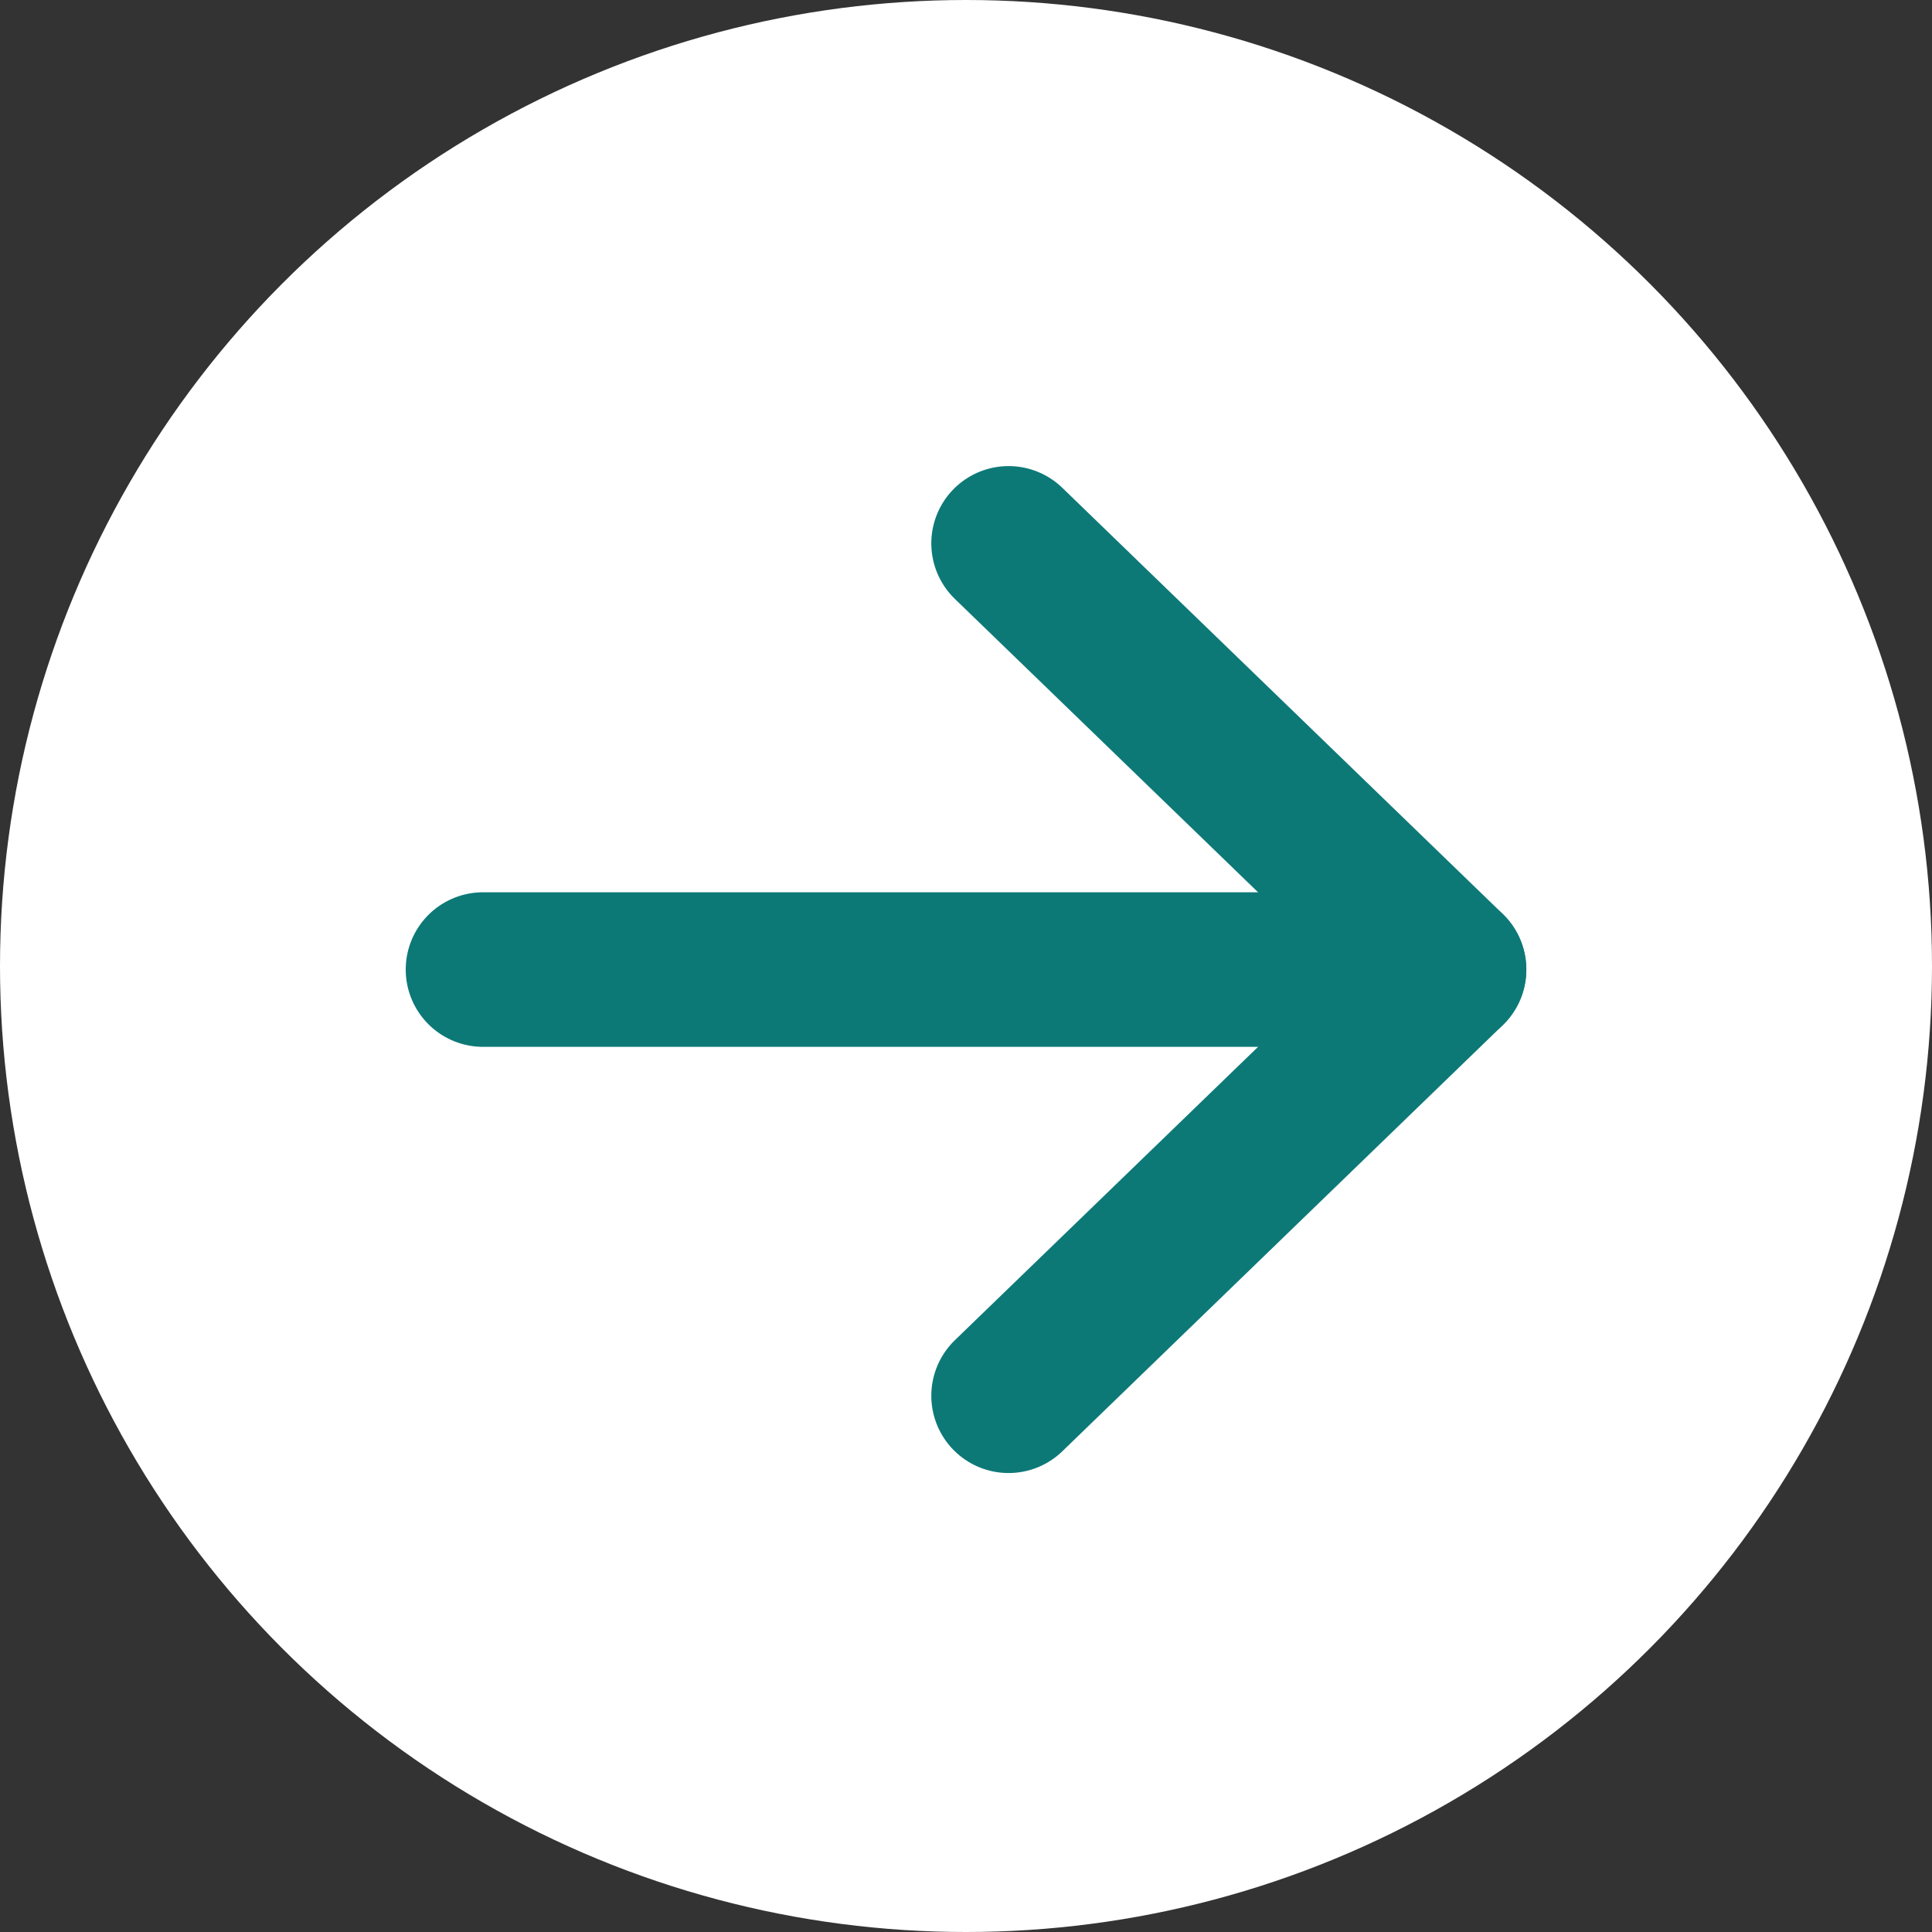
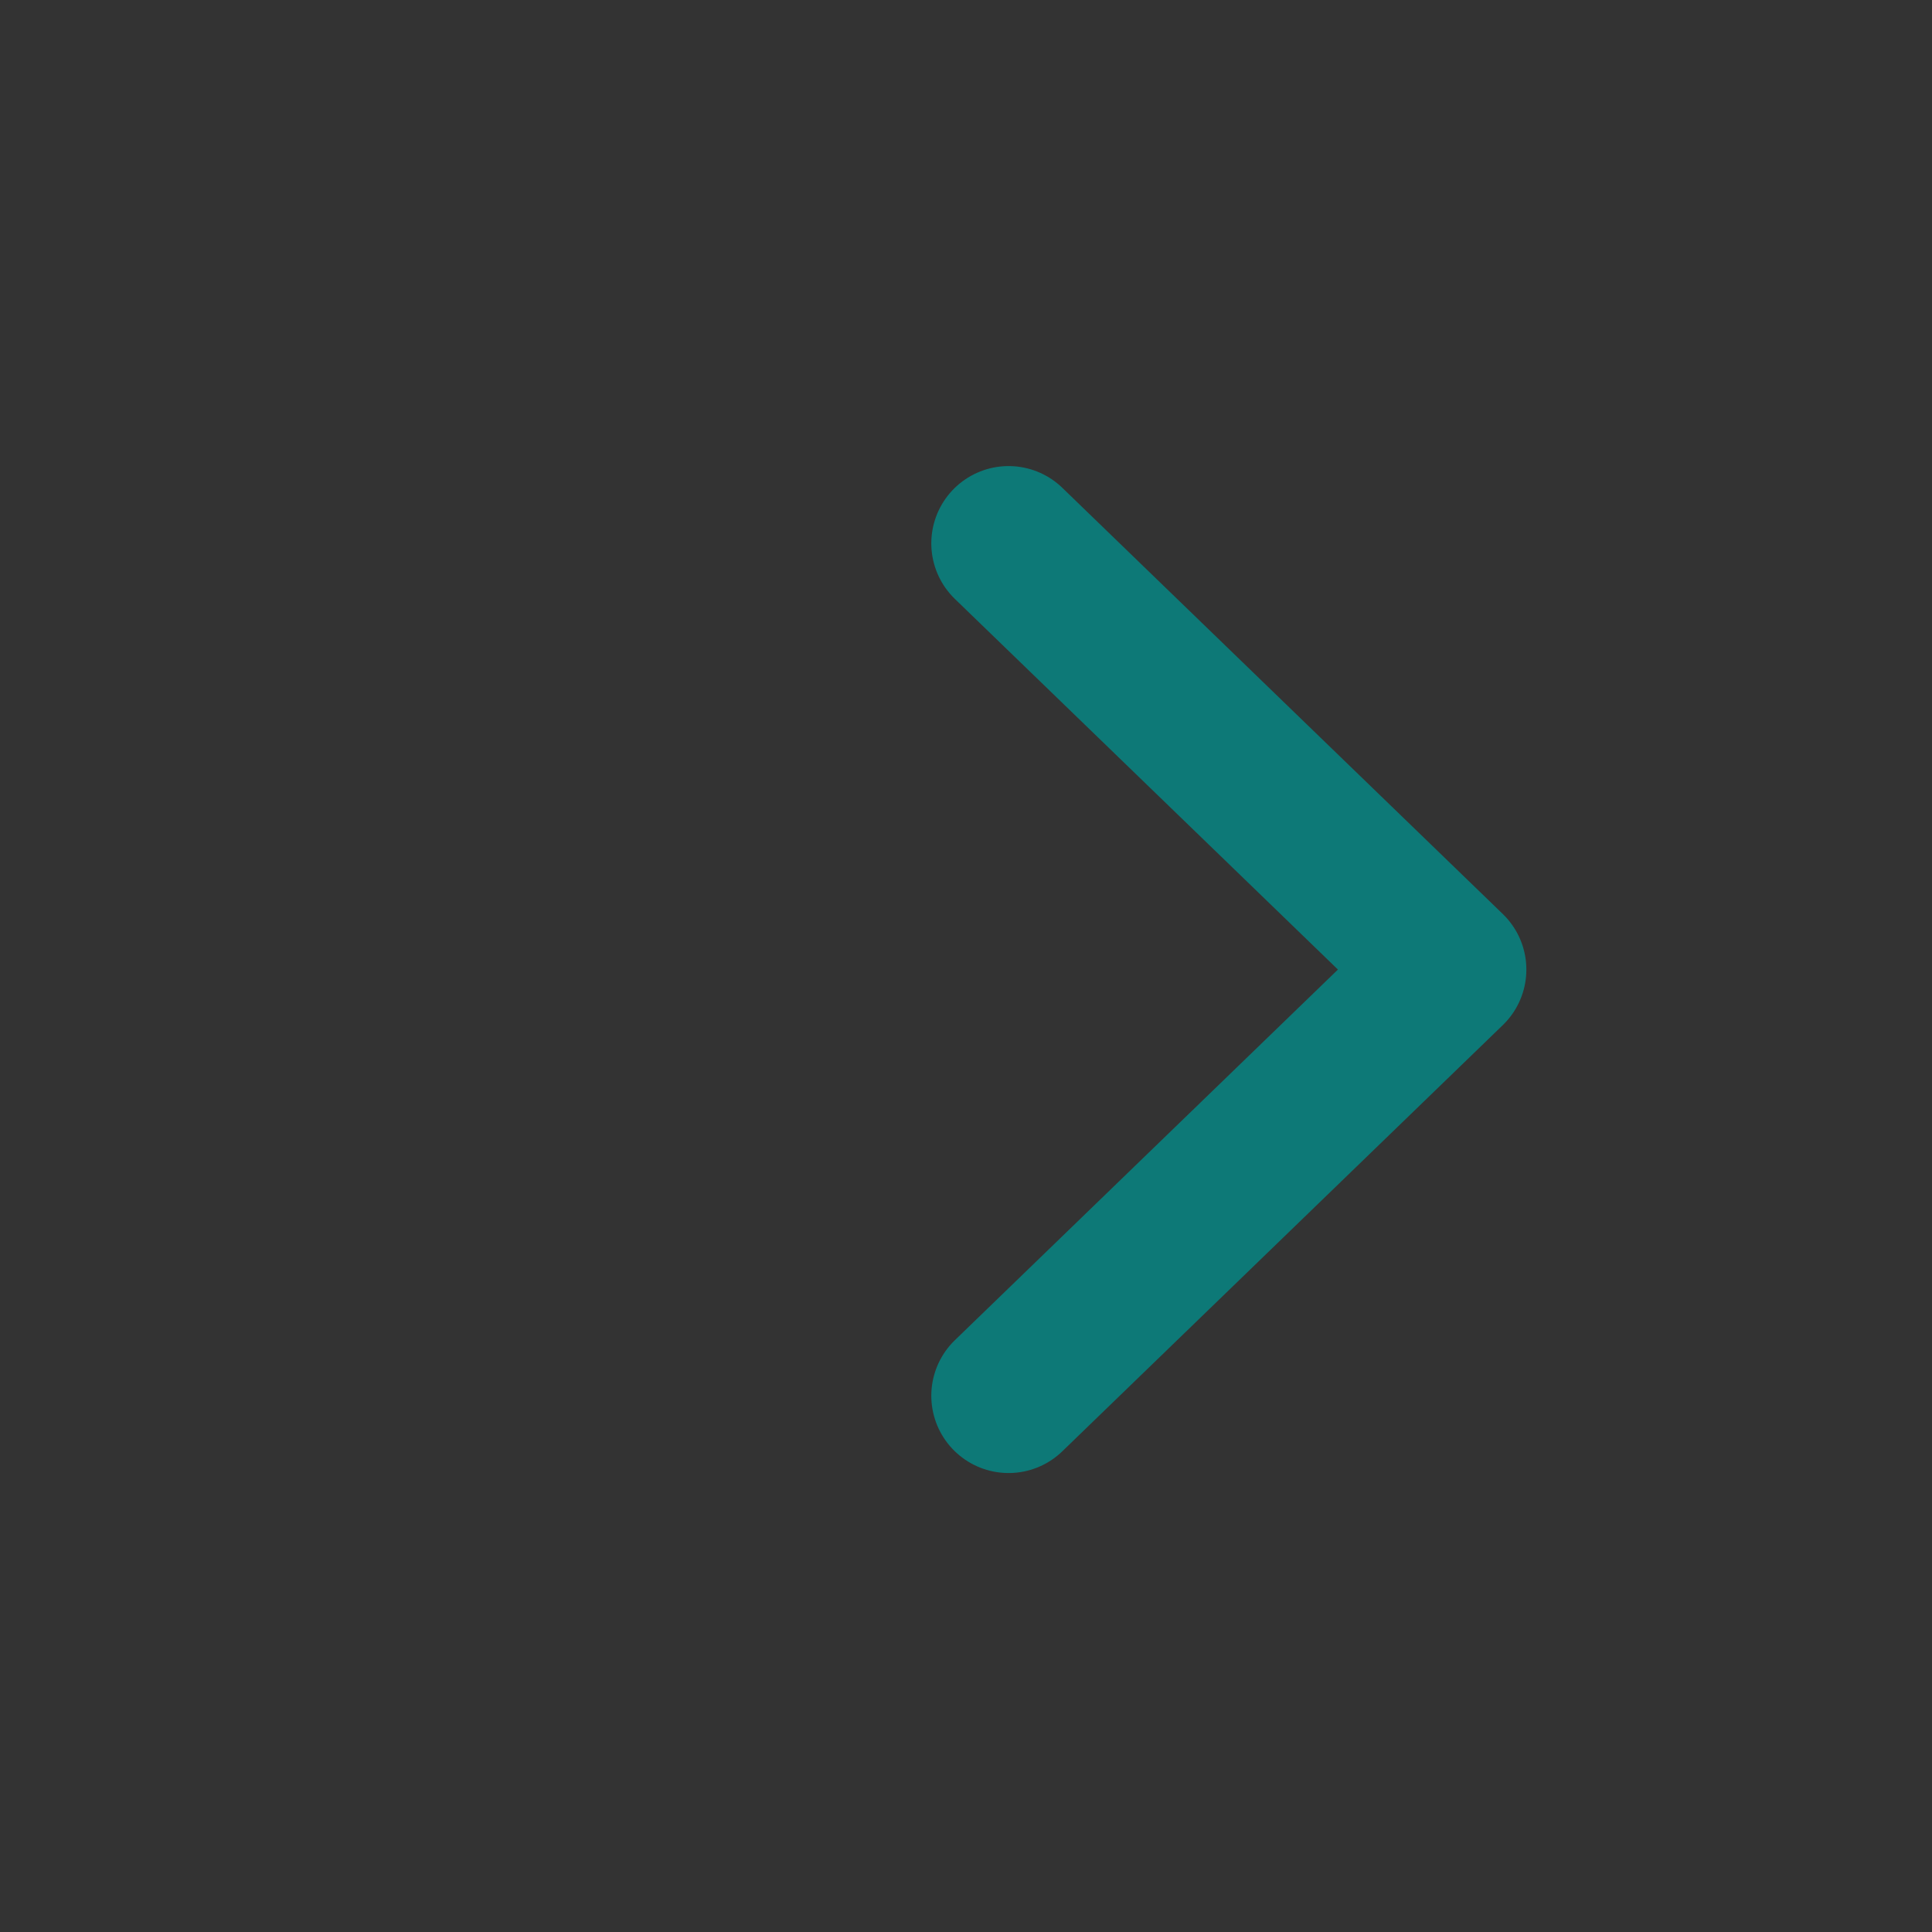
<svg xmlns="http://www.w3.org/2000/svg" id="Button_Arrow" data-name="Button – Arrow" width="25" height="25" viewBox="0 0 25 25">
  <rect x="0" y="0" width="25" height="25" fill="#333333" stroke="none" />
-   <circle id="Ellipse_34" data-name="Ellipse 34" cx="12.5" cy="12.5" r="12.5" fill="#fff" />
  <g id="Group_678" data-name="Group 678" transform="translate(6.25 7.031)">
-     <line id="Line_140" data-name="Line 140" x2="12.5" transform="translate(0 5.515)" fill="none" stroke="#0D7977" stroke-linecap="round" stroke-linejoin="round" stroke-width="2" />
    <path id="Path_186" data-name="Path 186" d="M548.139,336.265l5.7,5.515-5.7,5.515" transform="translate(-541.338 -336.265)" fill="none" stroke="#0D7977" stroke-linecap="round" stroke-linejoin="round" stroke-width="2" />
  </g>
</svg>